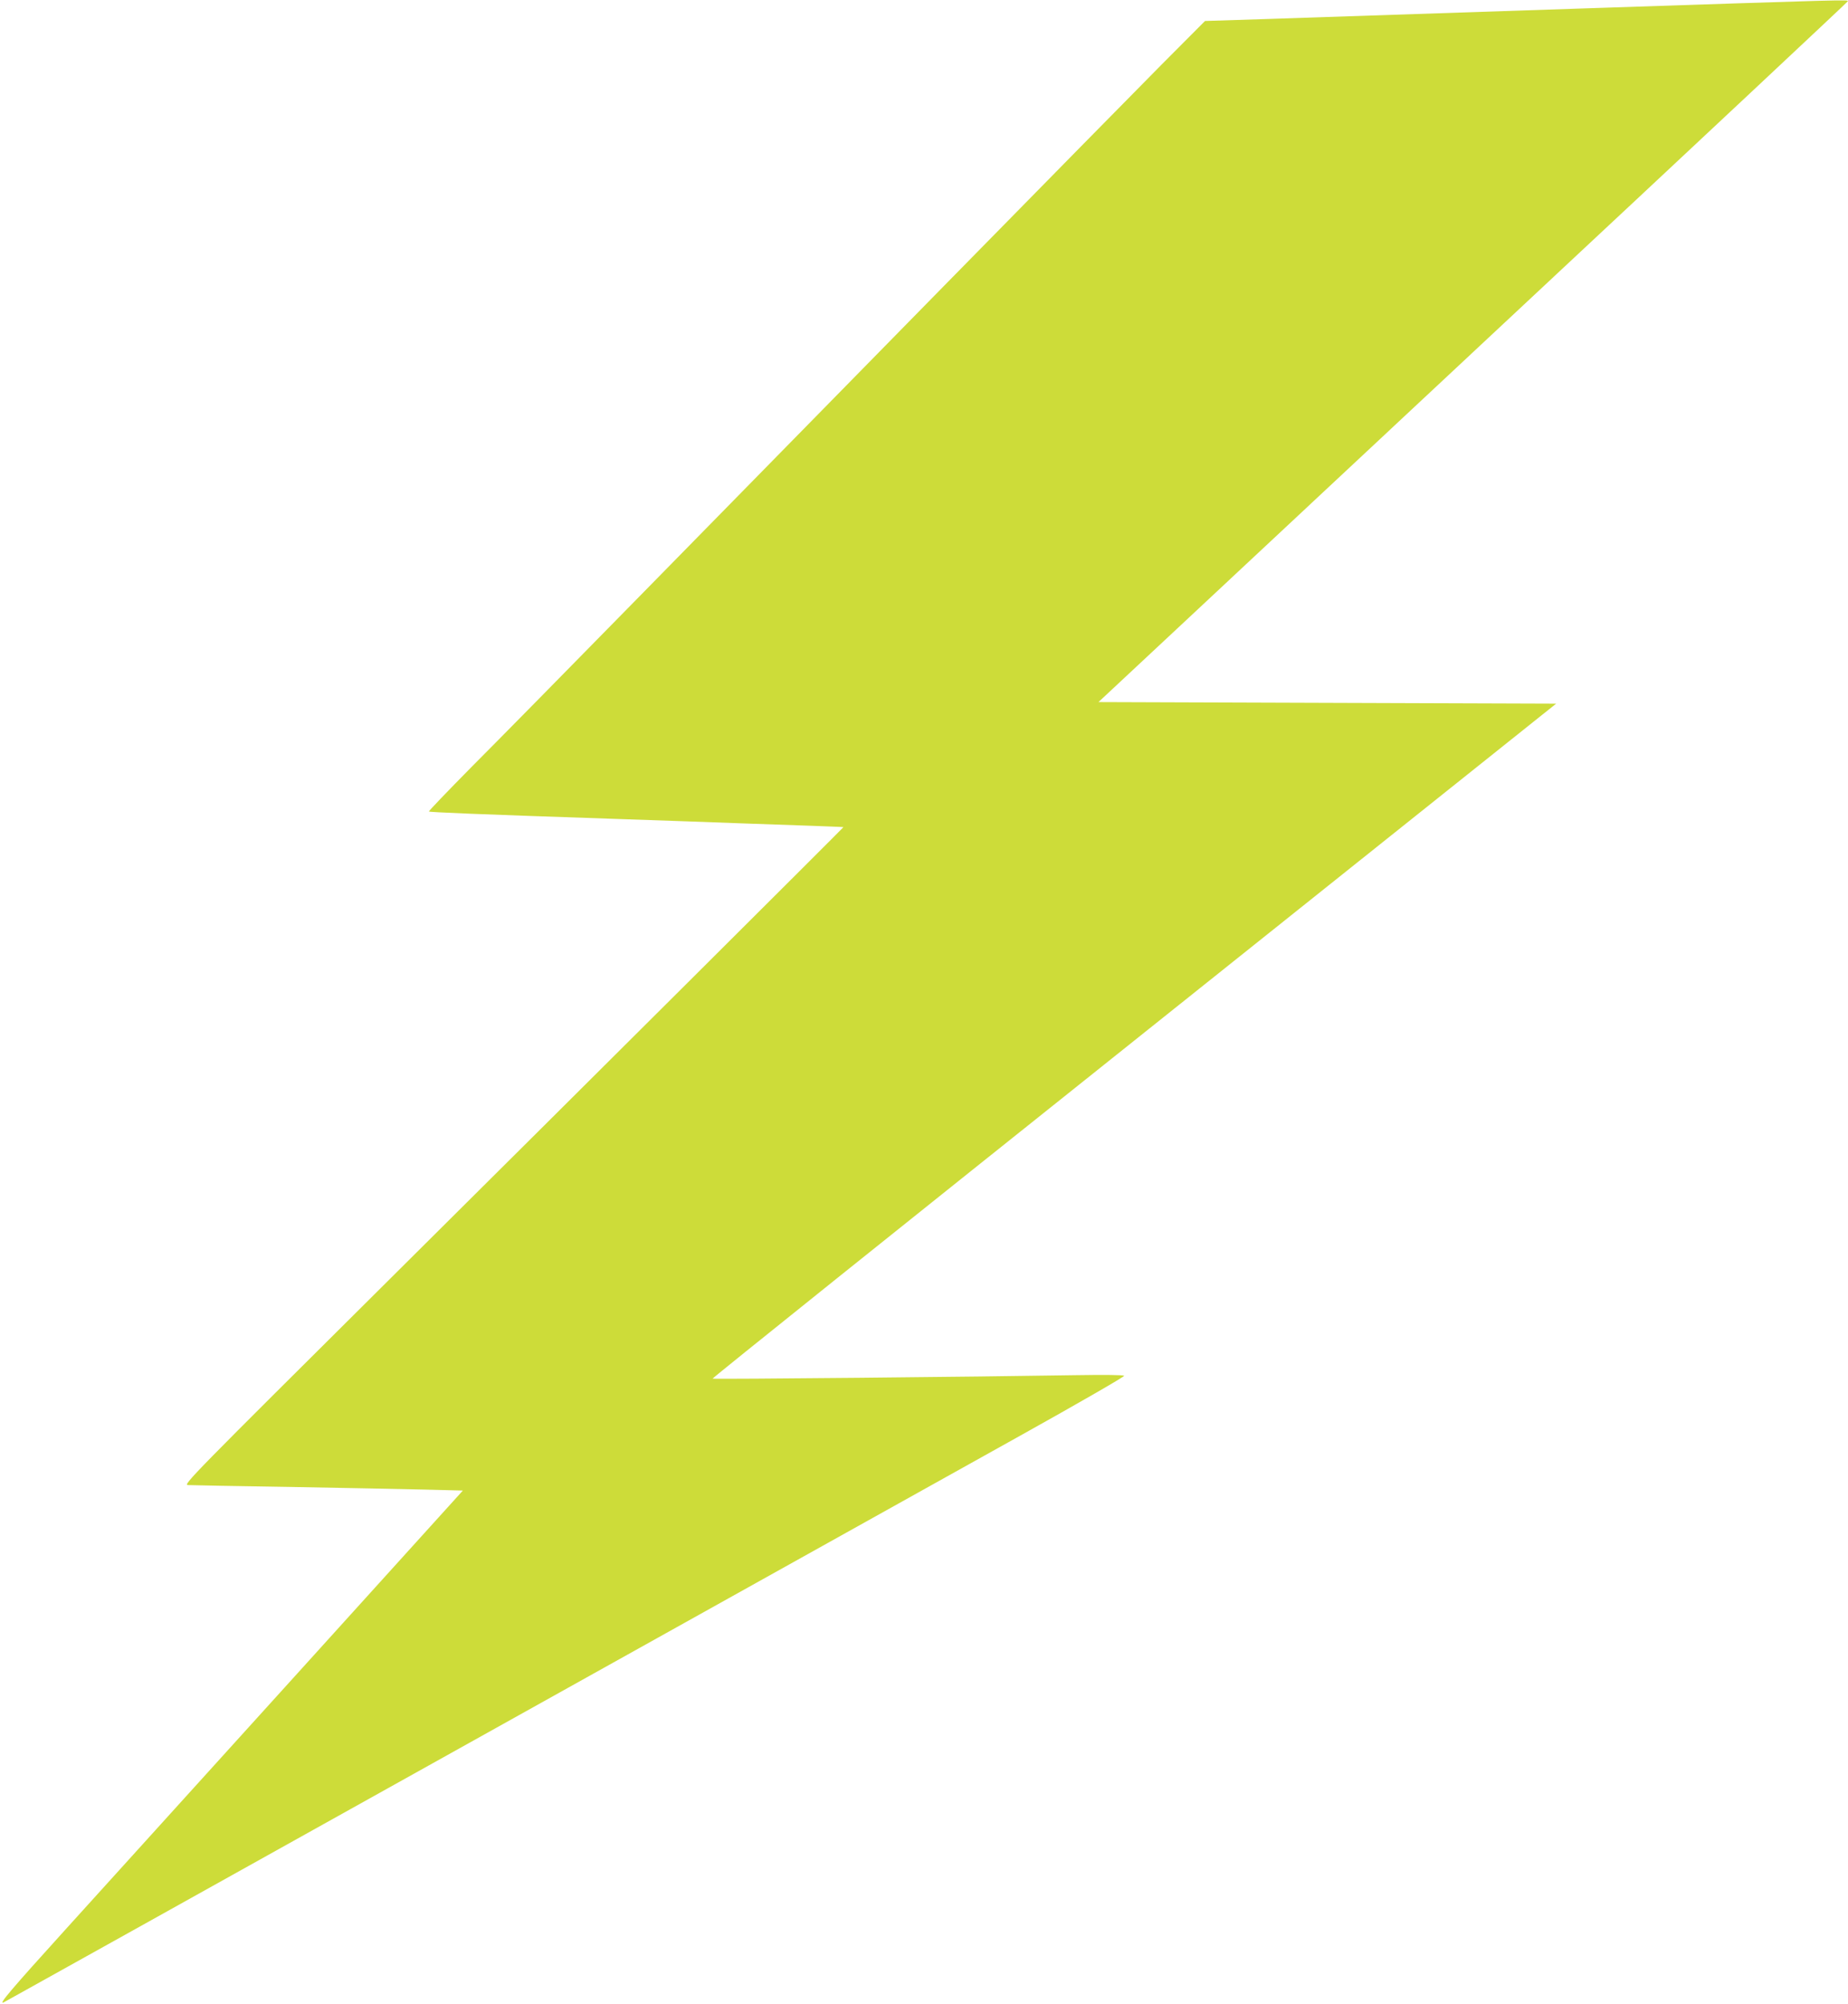
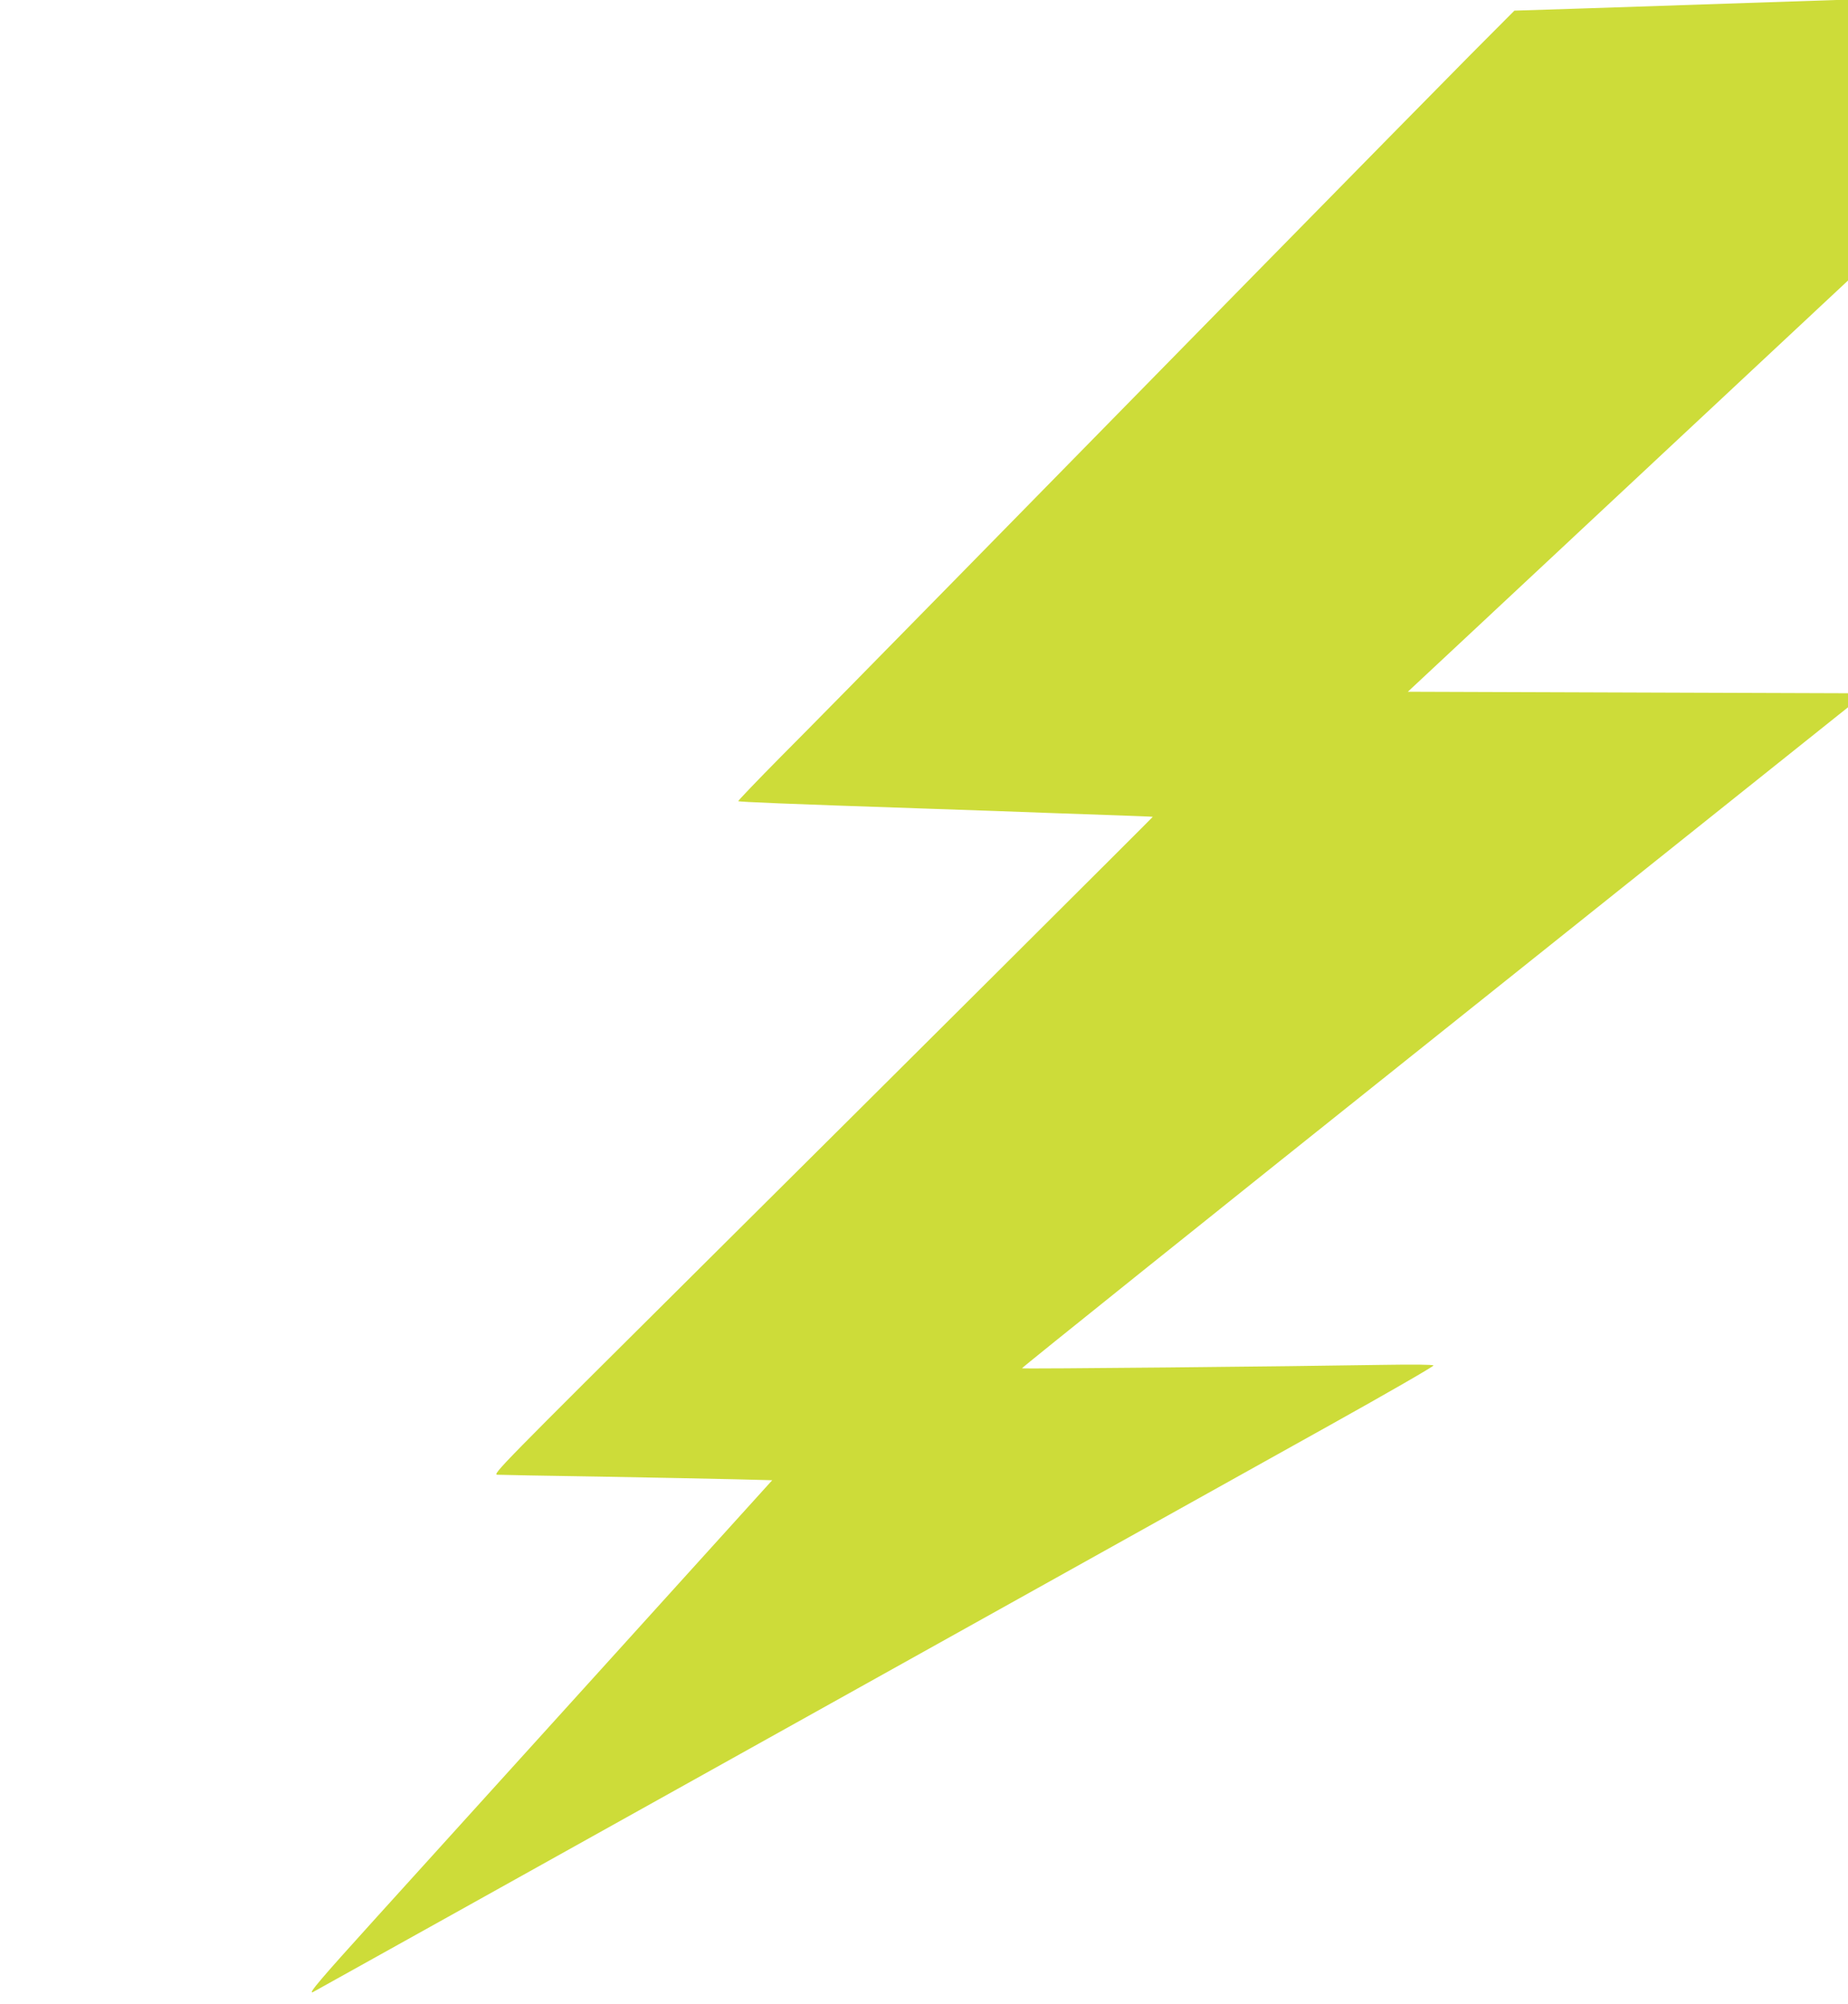
<svg xmlns="http://www.w3.org/2000/svg" version="1.0" width="1181pt" height="1280pt" viewBox="0 0 1181 1280" preserveAspectRatio="xMidYMid meet">
  <g transform="translate(0,1280) scale(0.1,-0.1)" fill="#cddc39" stroke="none">
-     <path d="M10085 12745 c-863 -29 -1753 -59 -1977 -66 l-407 -13 -279 -280 c-153 -155 -776 -787 -1383 -1406 -607 -619 -1475 -1503 -1928 -1965 -453 -462 -948 -965 -1100 -1117 -151 -153 -273 -280 -270 -282 5 -5 321 -18 1154 -46 319 -11 702 -24 850 -30 149 -5 354 -12 458 -16 103 -4 187 -7 187 -8 0 -3 -1683 -1679 -2884 -2872 -1286 -1278 -1337 -1329 -1305 -1331 19 -1 315 -7 659 -12 344 -6 731 -14 861 -17 l237 -6 -1061 -1172 c-584 -644 -1246 -1376 -1473 -1626 -357 -394 -432 -483 -403 -473 3 1 1315 732 2915 1624 1600 892 3212 1790 3581 1996 370 206 670 379 667 384 -3 6 -131 7 -317 4 -592 -10 -2309 -27 -2313 -22 -3 3 1209 974 2693 2158 l2698 2154 -1463 5 -1462 5 328 306 c180 168 1256 1173 2392 2234 1136 1060 2067 1932 2068 1936 5 12 50 13 -1723 -46z" />
+     <path d="M10085 12745 l-407 -13 -279 -280 c-153 -155 -776 -787 -1383 -1406 -607 -619 -1475 -1503 -1928 -1965 -453 -462 -948 -965 -1100 -1117 -151 -153 -273 -280 -270 -282 5 -5 321 -18 1154 -46 319 -11 702 -24 850 -30 149 -5 354 -12 458 -16 103 -4 187 -7 187 -8 0 -3 -1683 -1679 -2884 -2872 -1286 -1278 -1337 -1329 -1305 -1331 19 -1 315 -7 659 -12 344 -6 731 -14 861 -17 l237 -6 -1061 -1172 c-584 -644 -1246 -1376 -1473 -1626 -357 -394 -432 -483 -403 -473 3 1 1315 732 2915 1624 1600 892 3212 1790 3581 1996 370 206 670 379 667 384 -3 6 -131 7 -317 4 -592 -10 -2309 -27 -2313 -22 -3 3 1209 974 2693 2158 l2698 2154 -1463 5 -1462 5 328 306 c180 168 1256 1173 2392 2234 1136 1060 2067 1932 2068 1936 5 12 50 13 -1723 -46z" />
  </g>
</svg>